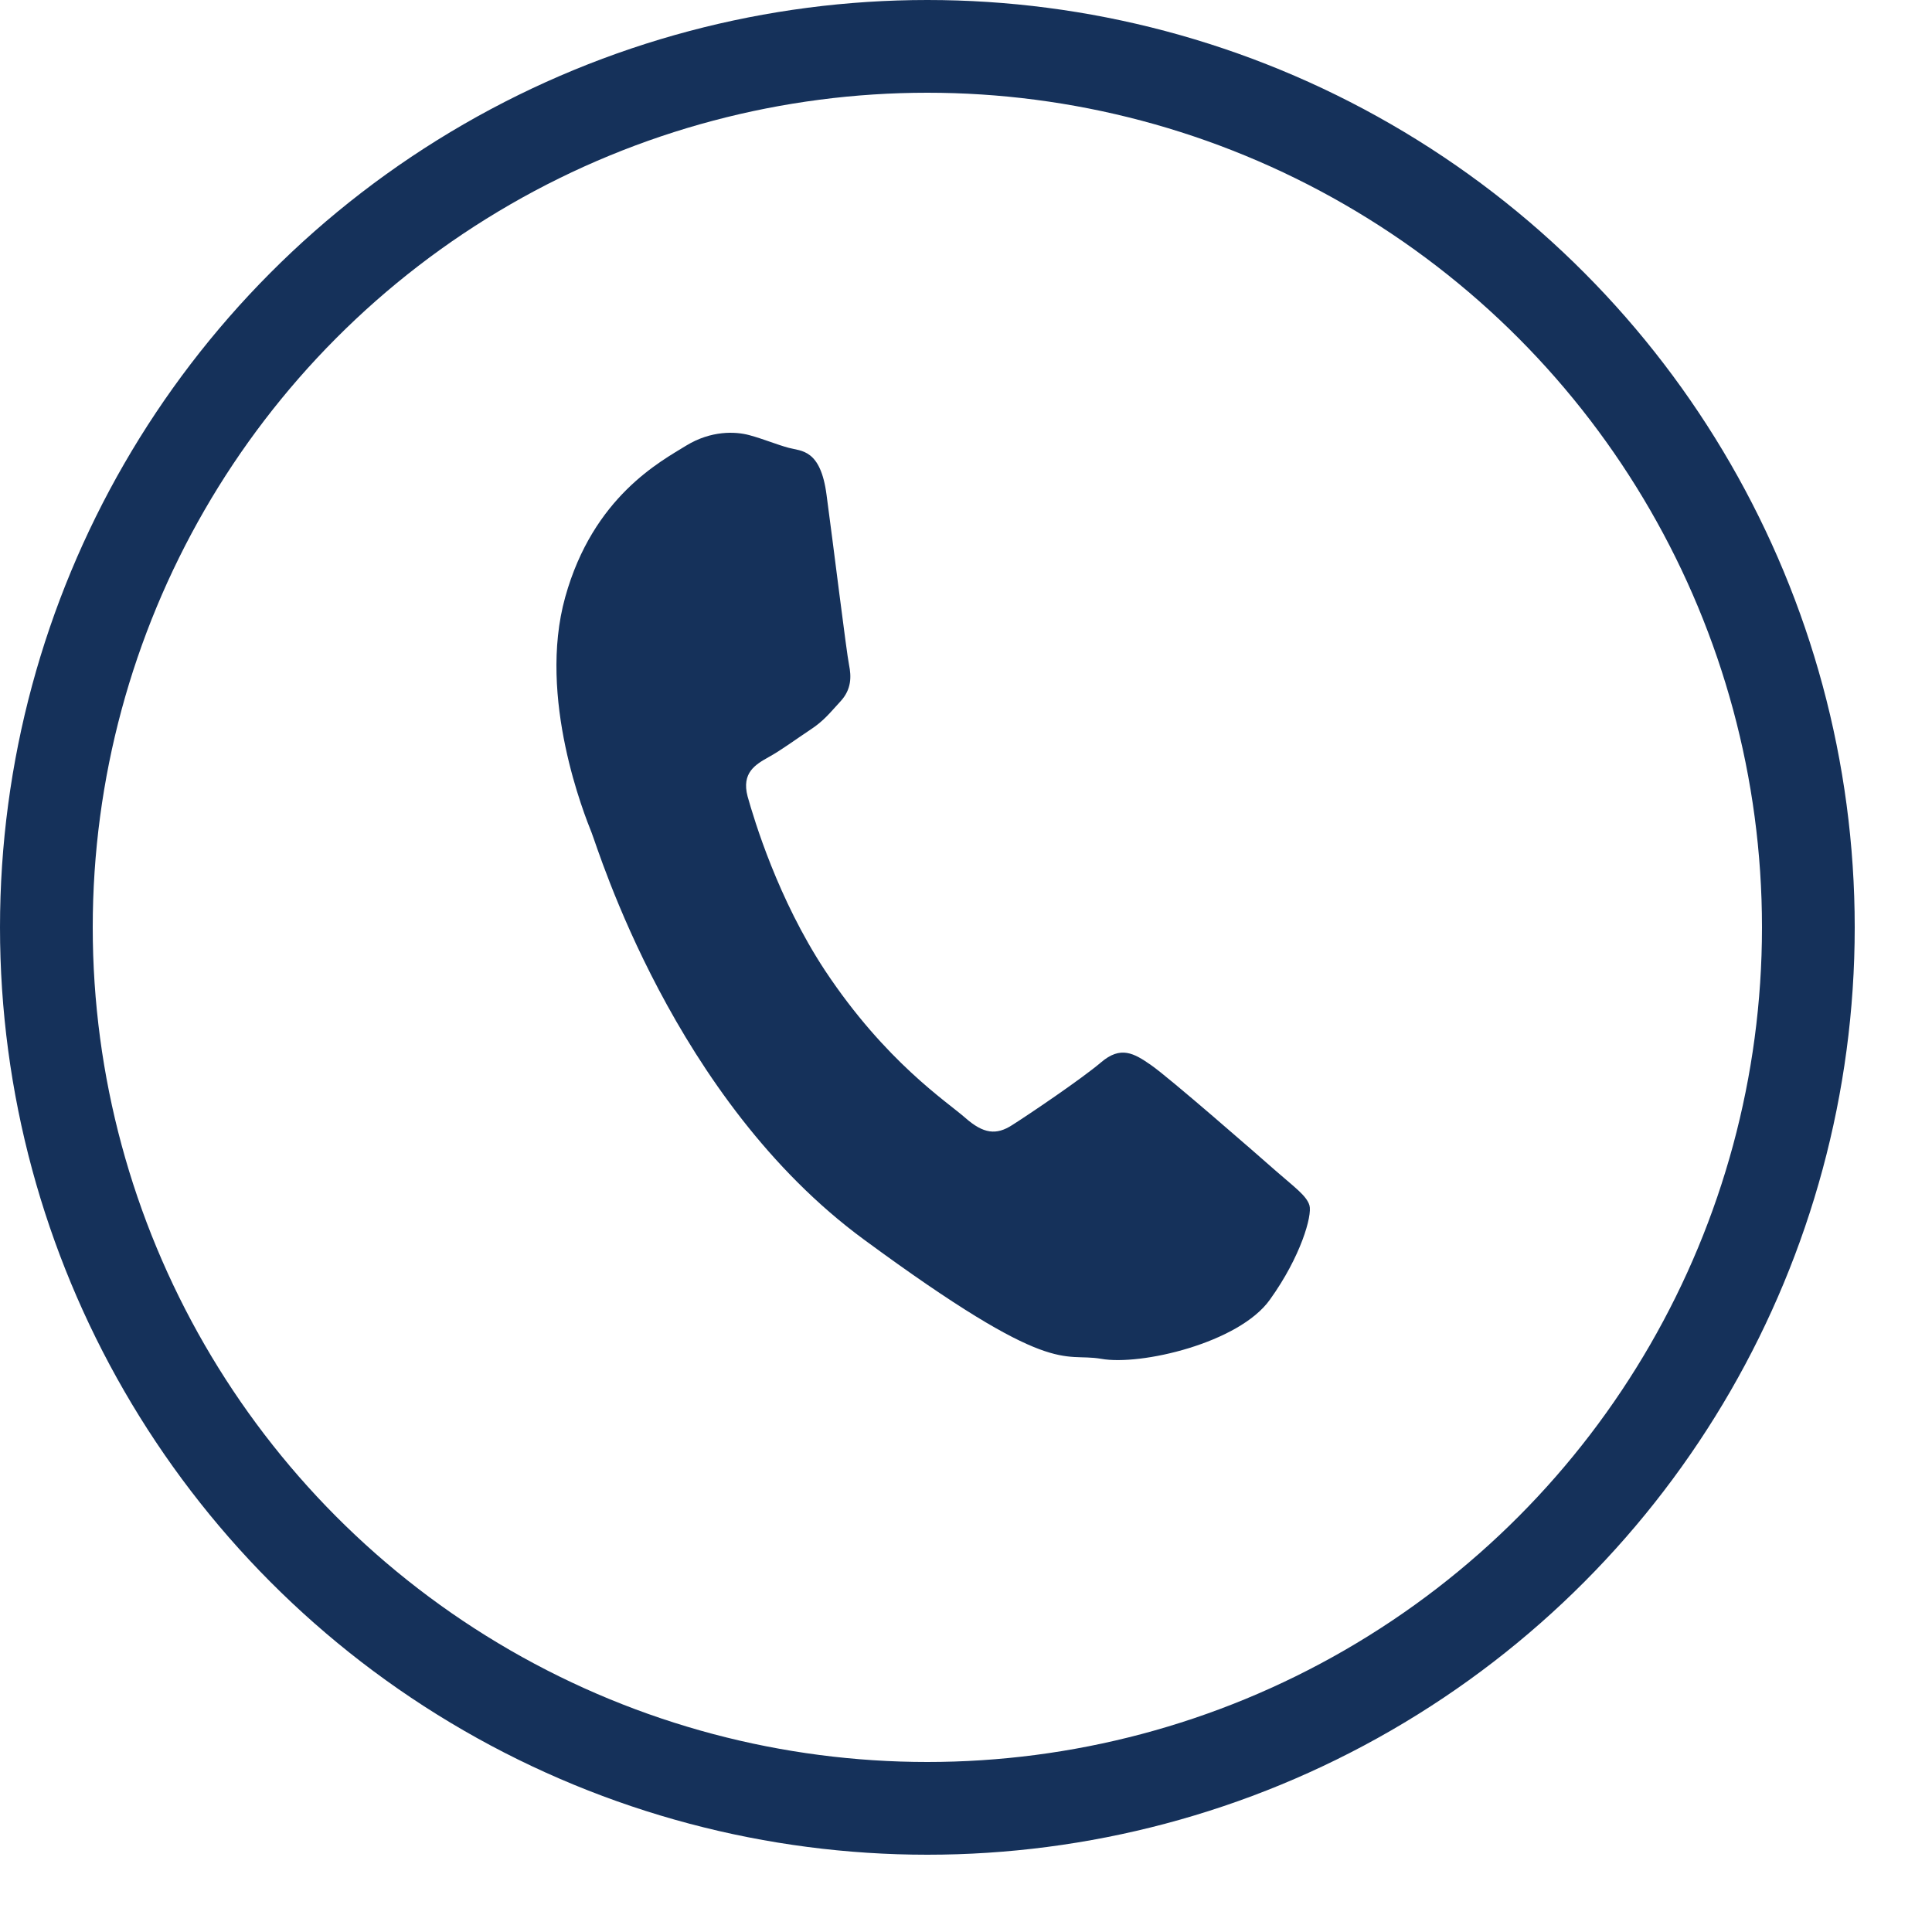
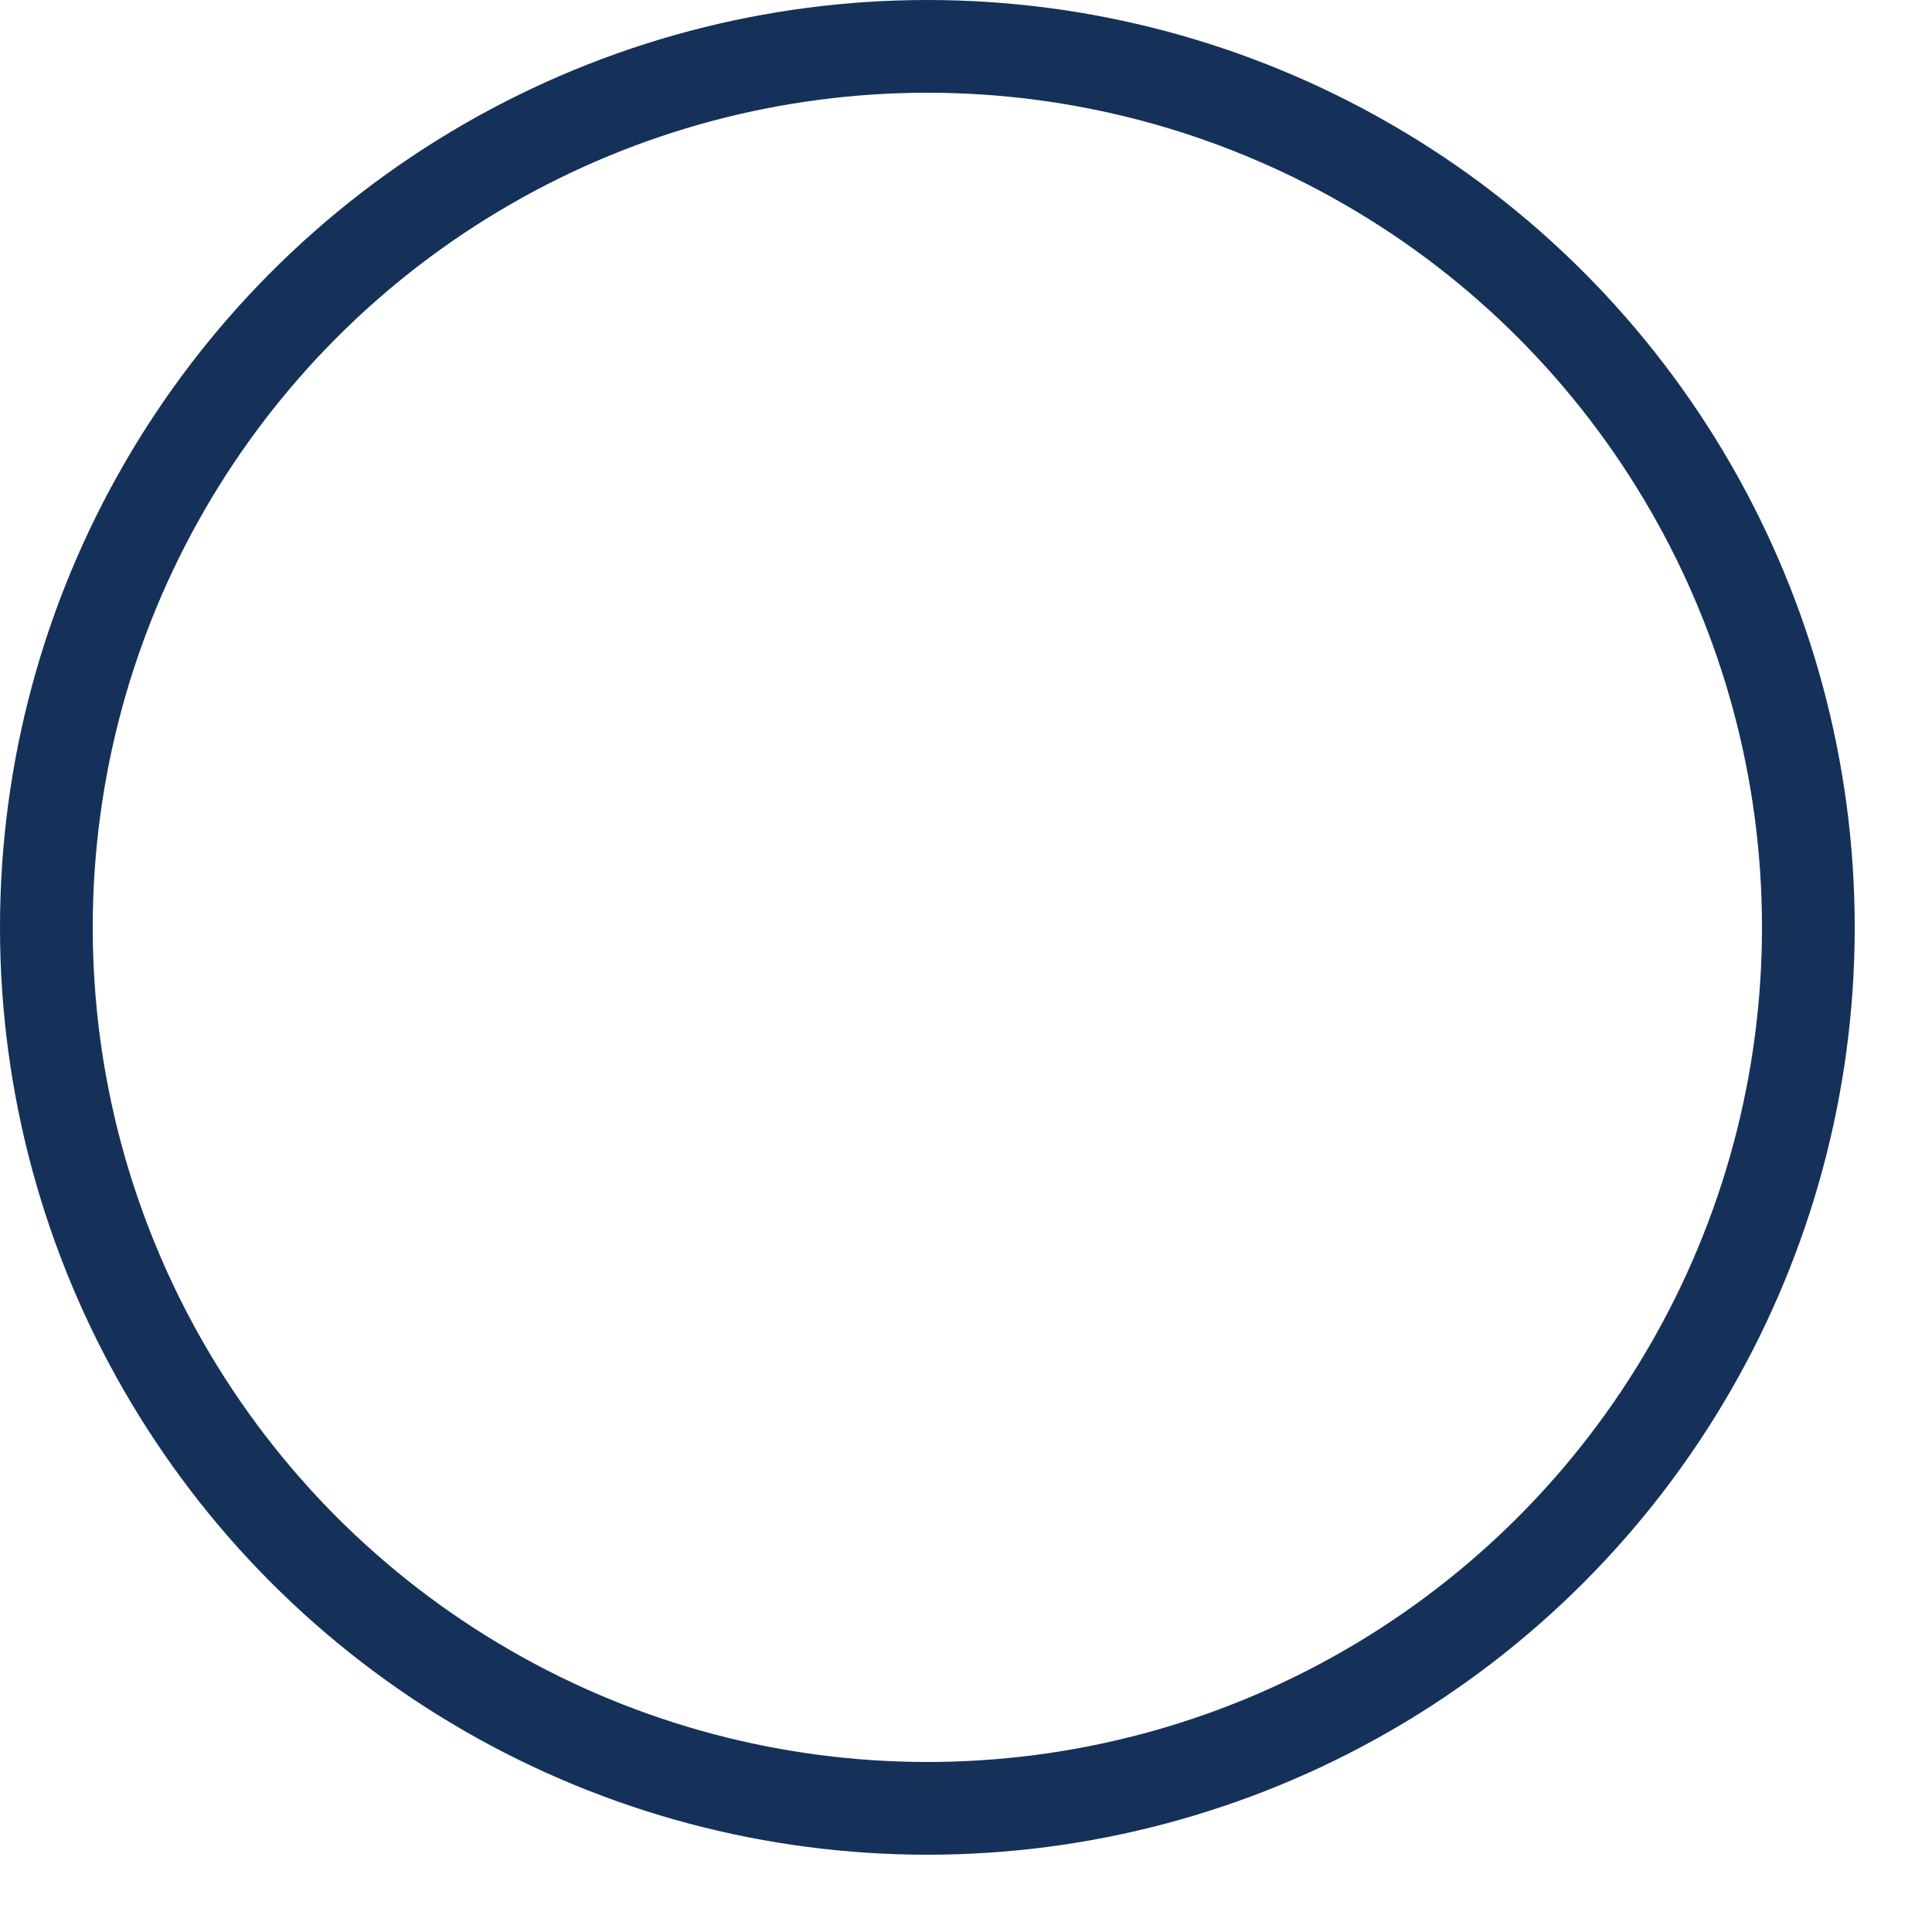
<svg xmlns="http://www.w3.org/2000/svg" width="22" height="22" viewBox="0 0 22 22">
  <g fill="none" fill-rule="evenodd">
    <g>
      <g>
        <g>
          <g transform="translate(-100 -7316) translate(0 7177) translate(100 40) translate(0 99)">
            <circle cx="10.56" cy="10.56" r="10.032" stroke="#15315A" stroke-width="1.056" />
-             <path fill="#15315A" fill-rule="nonzero" d="M14.528 13.333c-.207-.183-1.222-1.068-1.42-1.204-.197-.138-.348-.222-.57-.032-.225.191-.828.598-1.01.713-.184.12-.33.1-.535-.08-.206-.182-.908-.637-1.6-1.681-.535-.813-.803-1.707-.88-1.98-.071-.27.089-.363.24-.448.138-.075.313-.205.472-.31.159-.104.225-.194.348-.327.124-.136.122-.28.095-.414-.028-.133-.185-1.413-.256-1.935-.068-.522-.288-.497-.429-.535-.138-.037-.291-.102-.451-.145-.159-.043-.434-.054-.718.119-.285.177-1.059.578-1.378 1.726-.32 1.148.225 2.492.3 2.68.077.19.932 3.04 3.099 4.633 2.169 1.596 2.256 1.283 2.704 1.36.449.081 1.57-.18 1.921-.673.354-.492.484-.96.451-1.074-.033-.112-.177-.212-.383-.393z" />
          </g>
        </g>
      </g>
    </g>
  </g>
</svg>